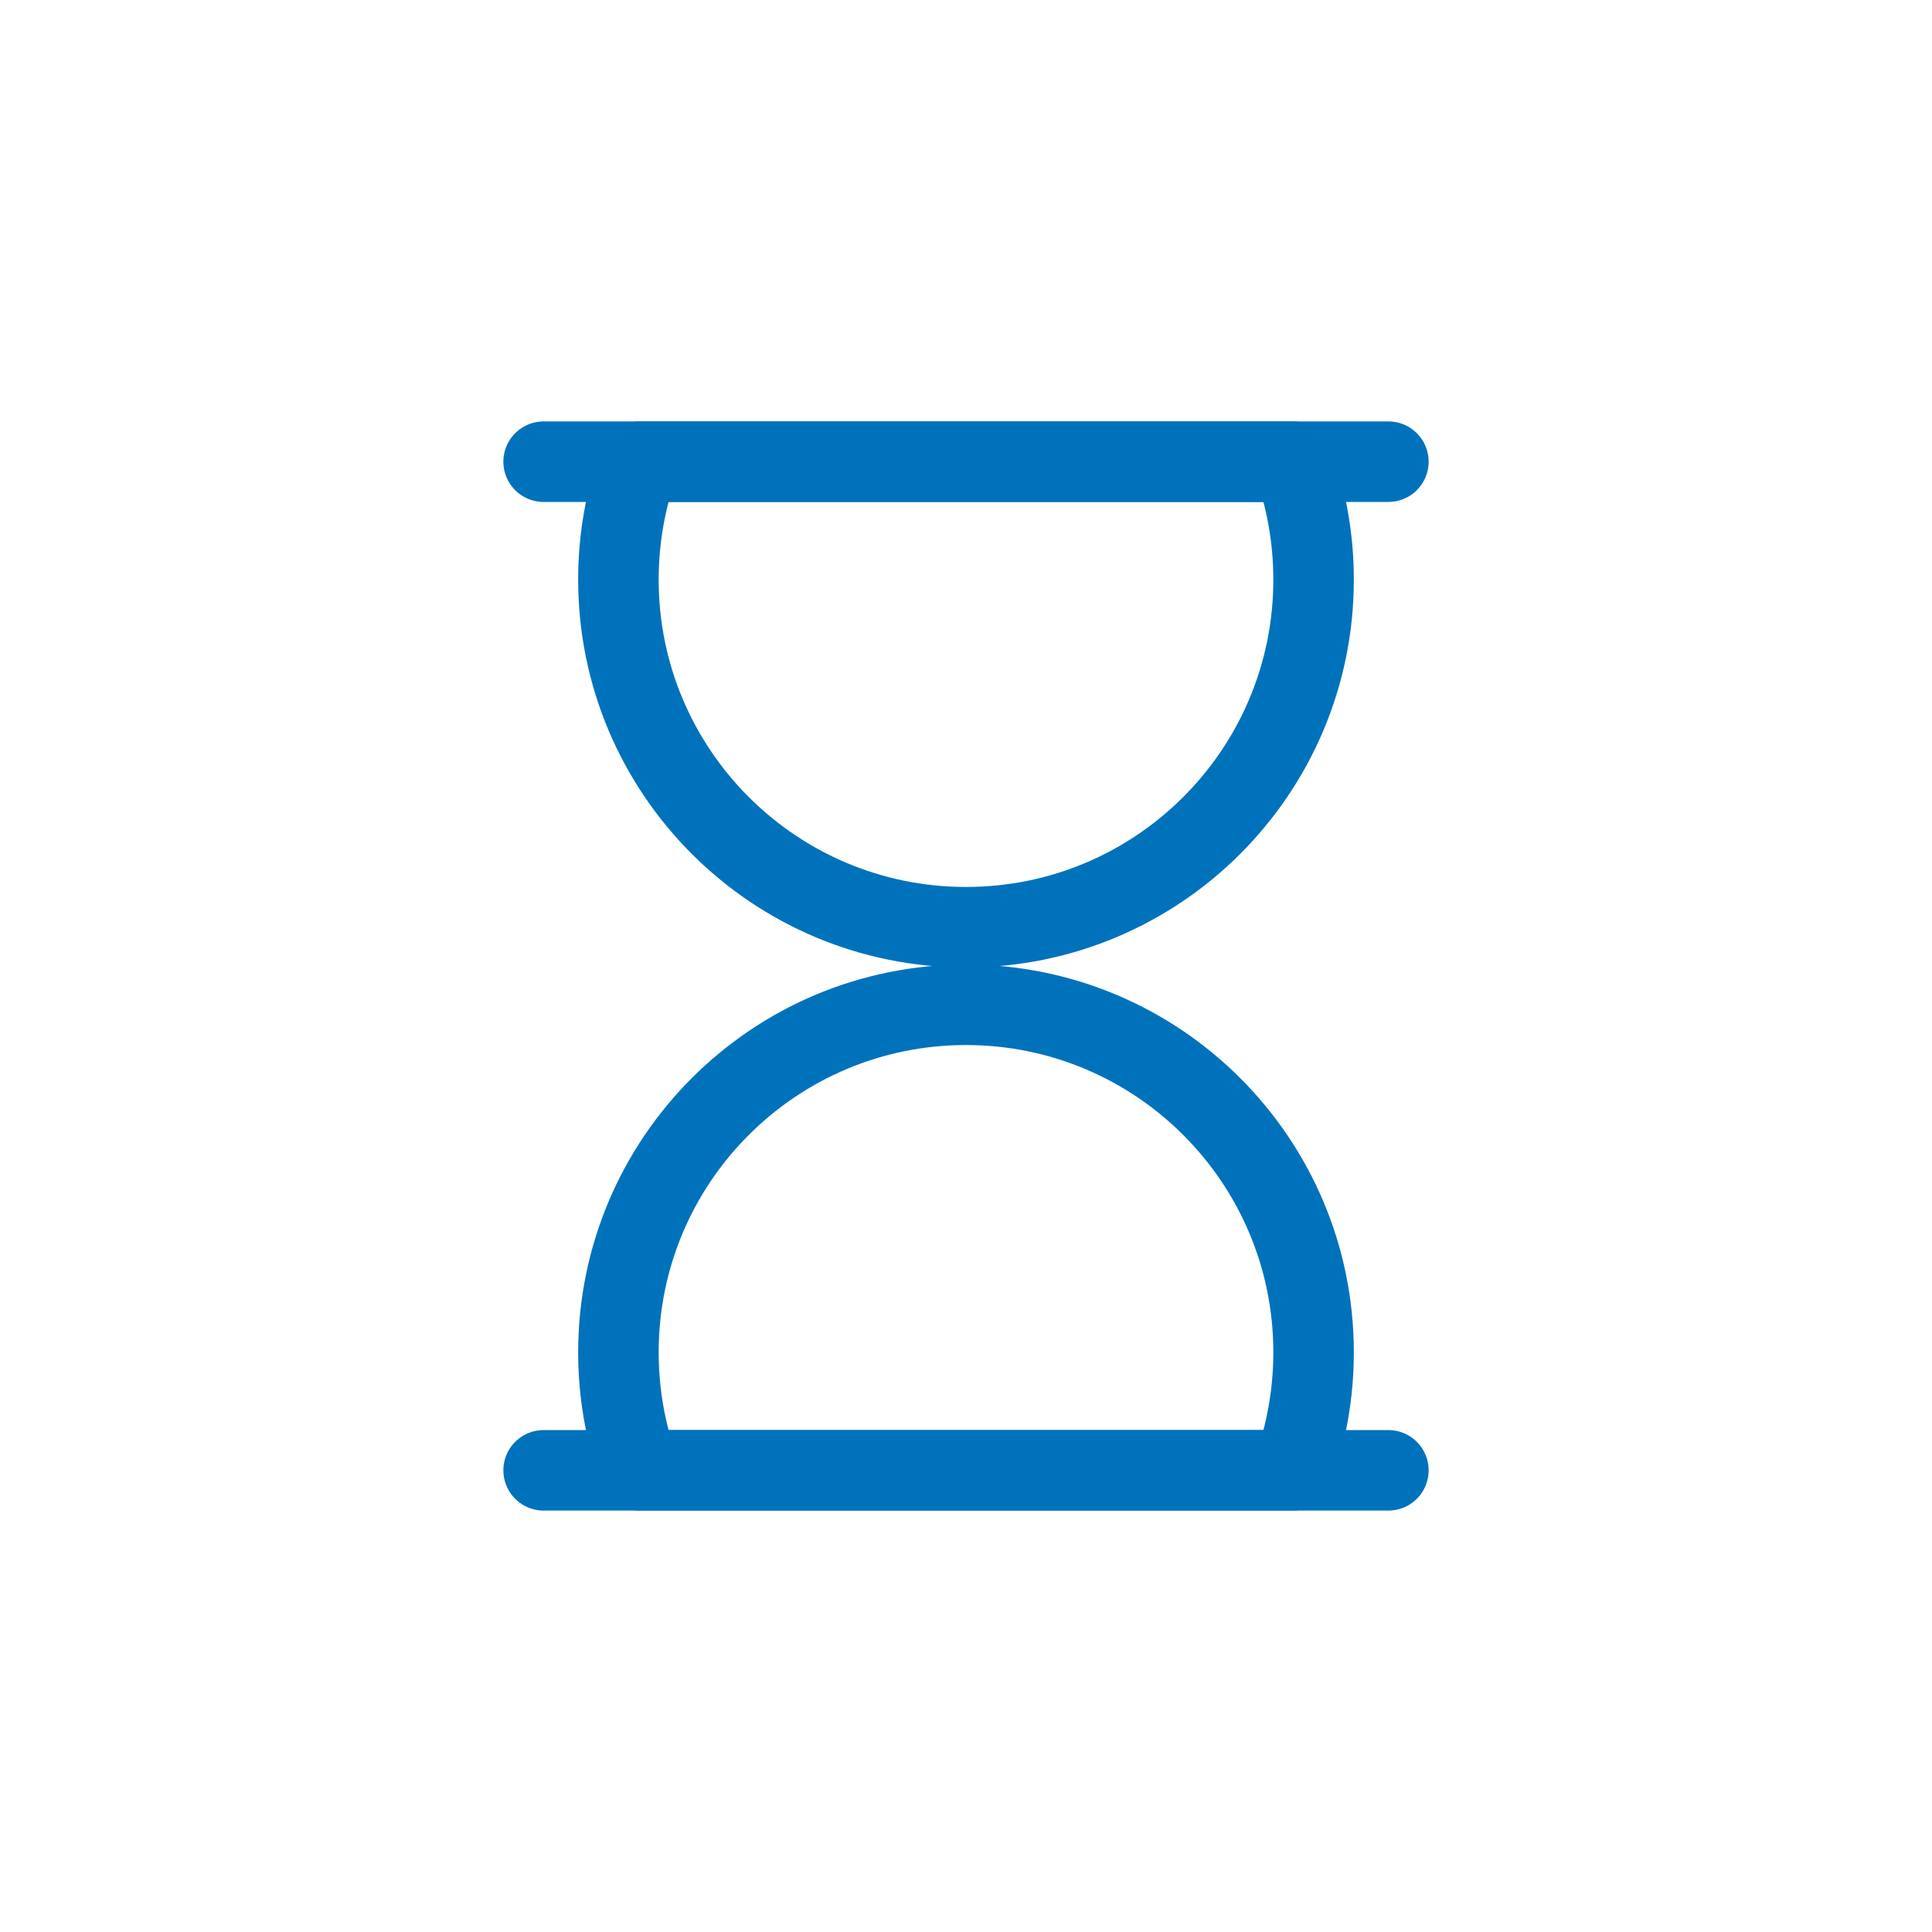
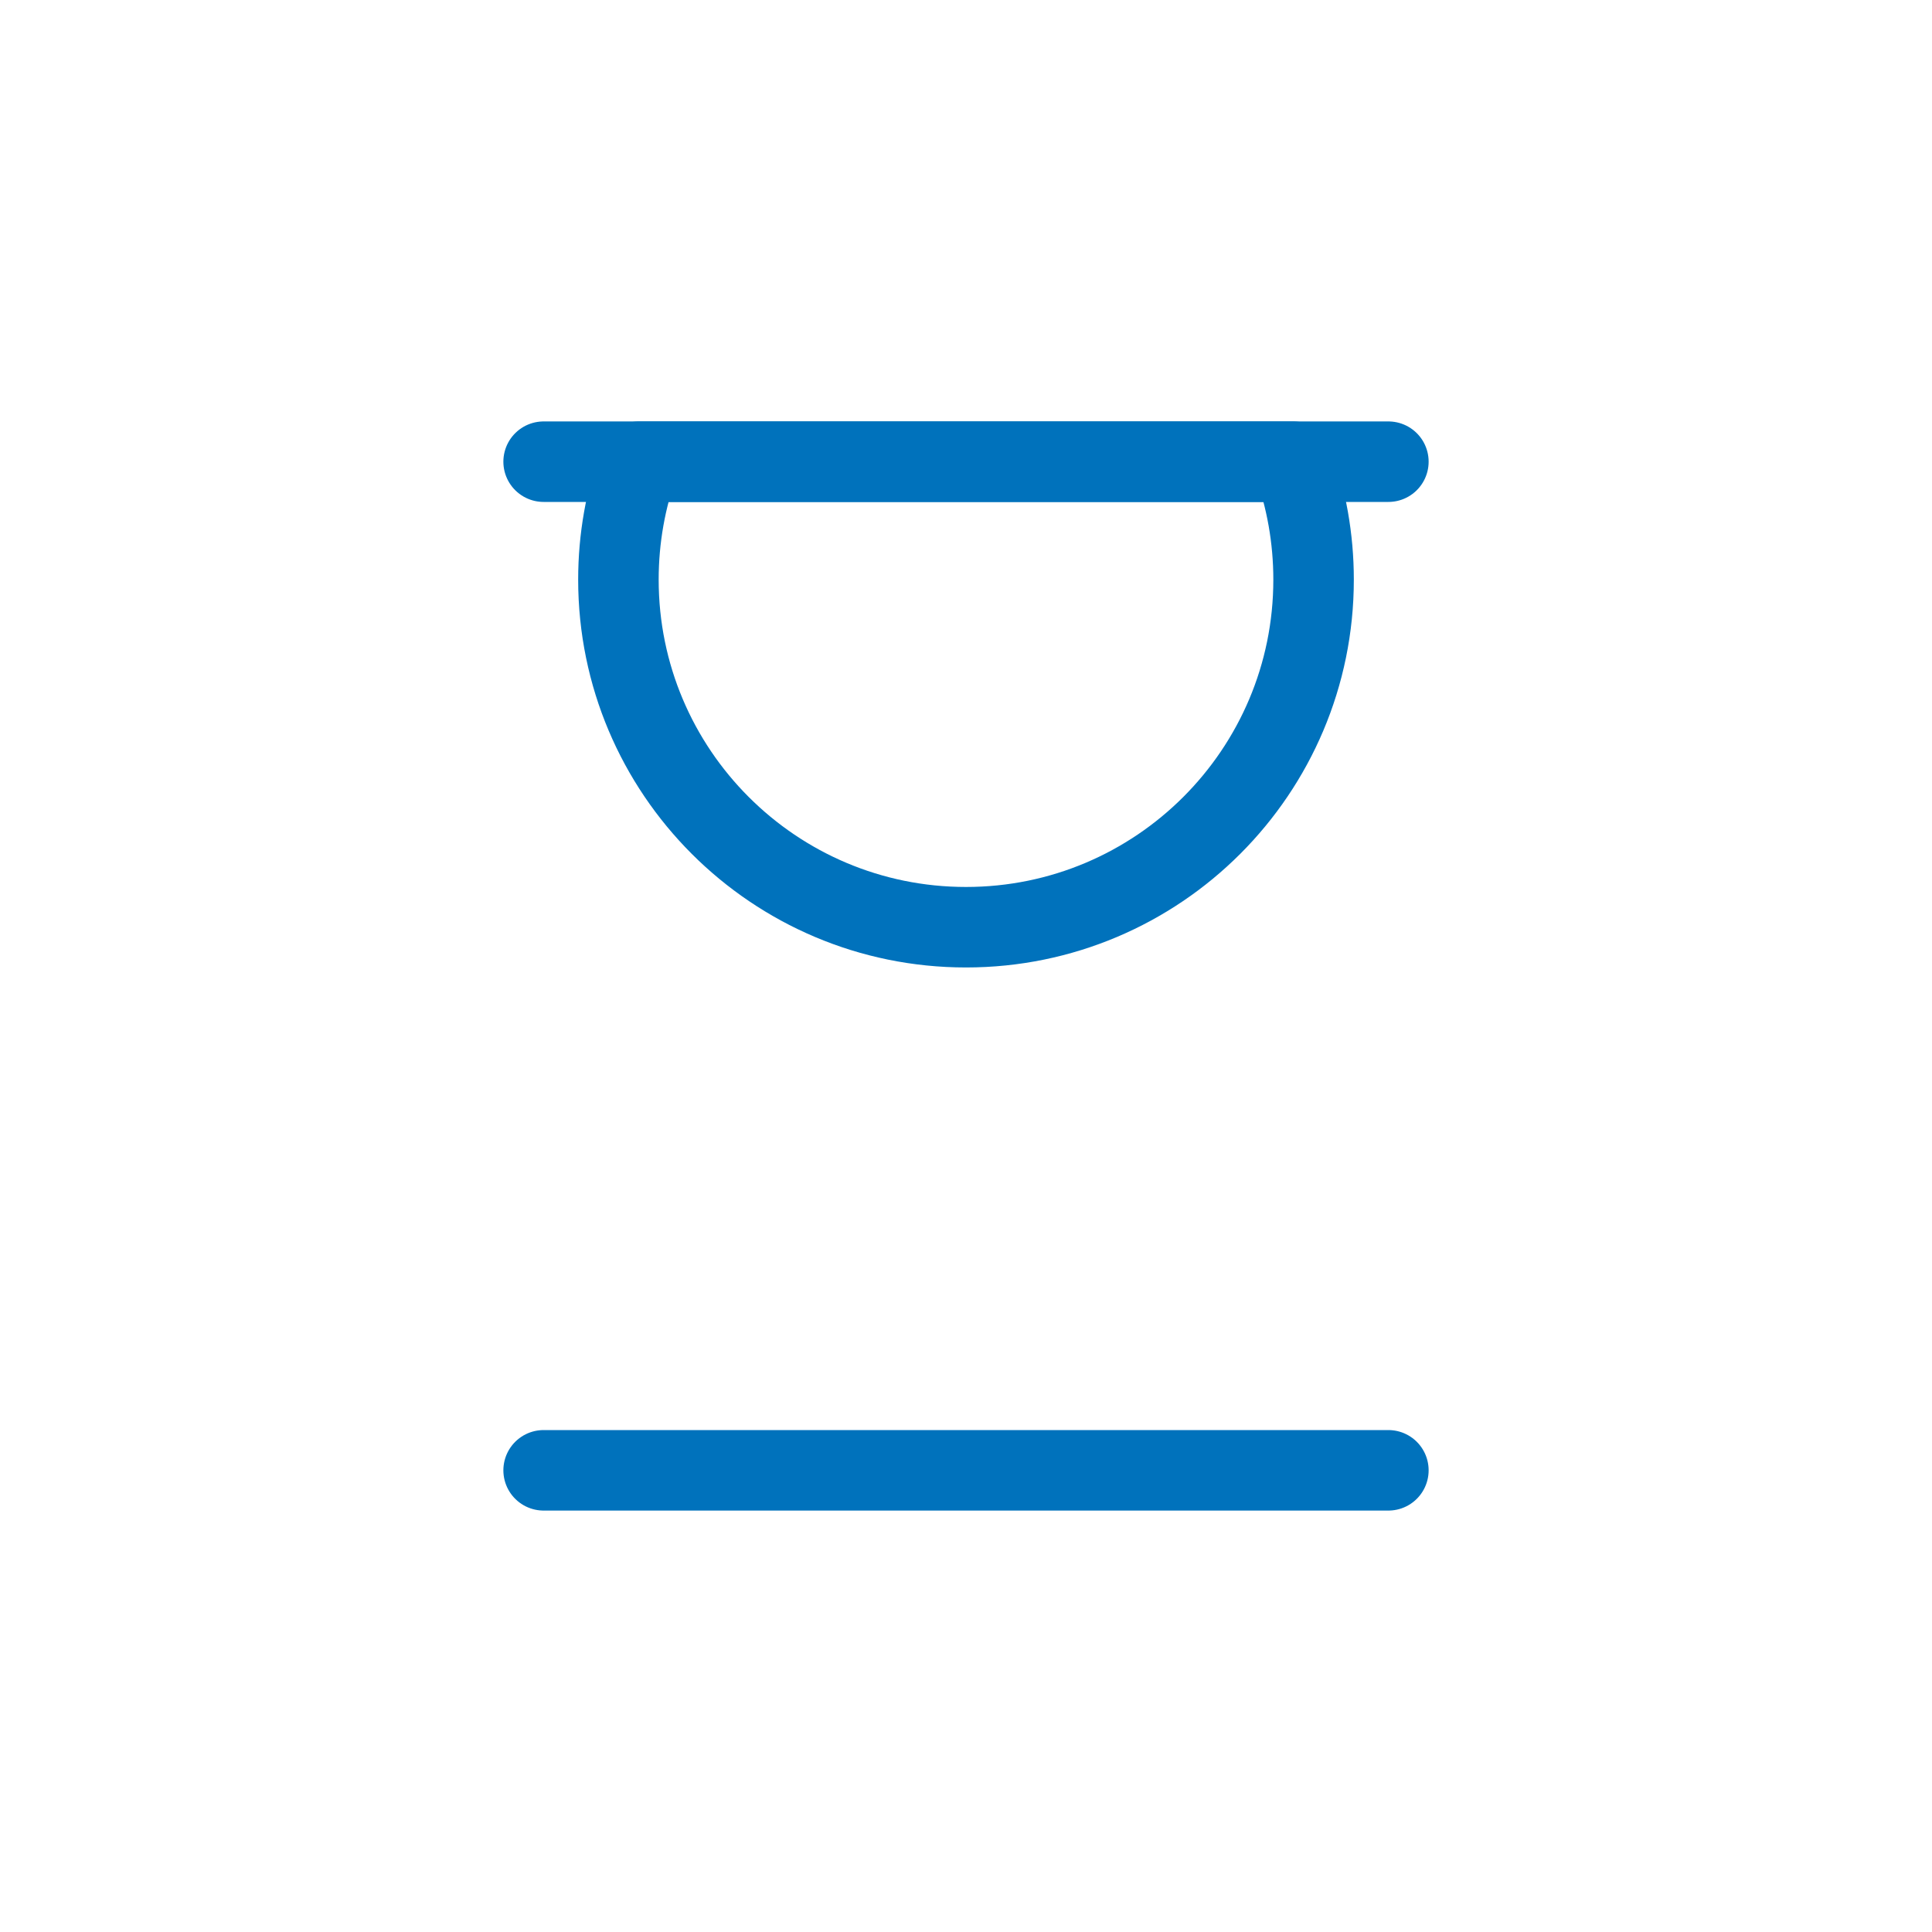
<svg xmlns="http://www.w3.org/2000/svg" id="Capa_1" data-name="Capa 1" viewBox="0 0 1200 1200">
  <defs>
    <style>      .cls-1, .cls-2 {        fill: none;        stroke: #0072bc;        stroke-linecap: round;        stroke-linejoin: round;        stroke-width: 50px;      }      .cls-2 {        fill-rule: evenodd;      }    </style>
  </defs>
  <path class="cls-2" d="M396.87,286.76c-8.25,22.87-12.76,47.54-12.76,73.26,0,119.23,96.66,215.89,215.89,215.89s215.89-96.66,215.89-215.89c0-25.72-4.51-50.38-12.76-73.26h-406.27Z" />
-   <path class="cls-2" d="M803.13,913.24c8.25-22.87,12.76-47.54,12.76-73.26,0-119.23-96.66-215.89-215.89-215.89s-215.89,96.66-215.89,215.89c0,25.72,4.51,50.38,12.76,73.26h406.27Z" />
  <line class="cls-1" x1="337.65" y1="286.76" x2="862.35" y2="286.76" />
  <line class="cls-1" x1="337.65" y1="913.24" x2="862.35" y2="913.24" />
</svg>